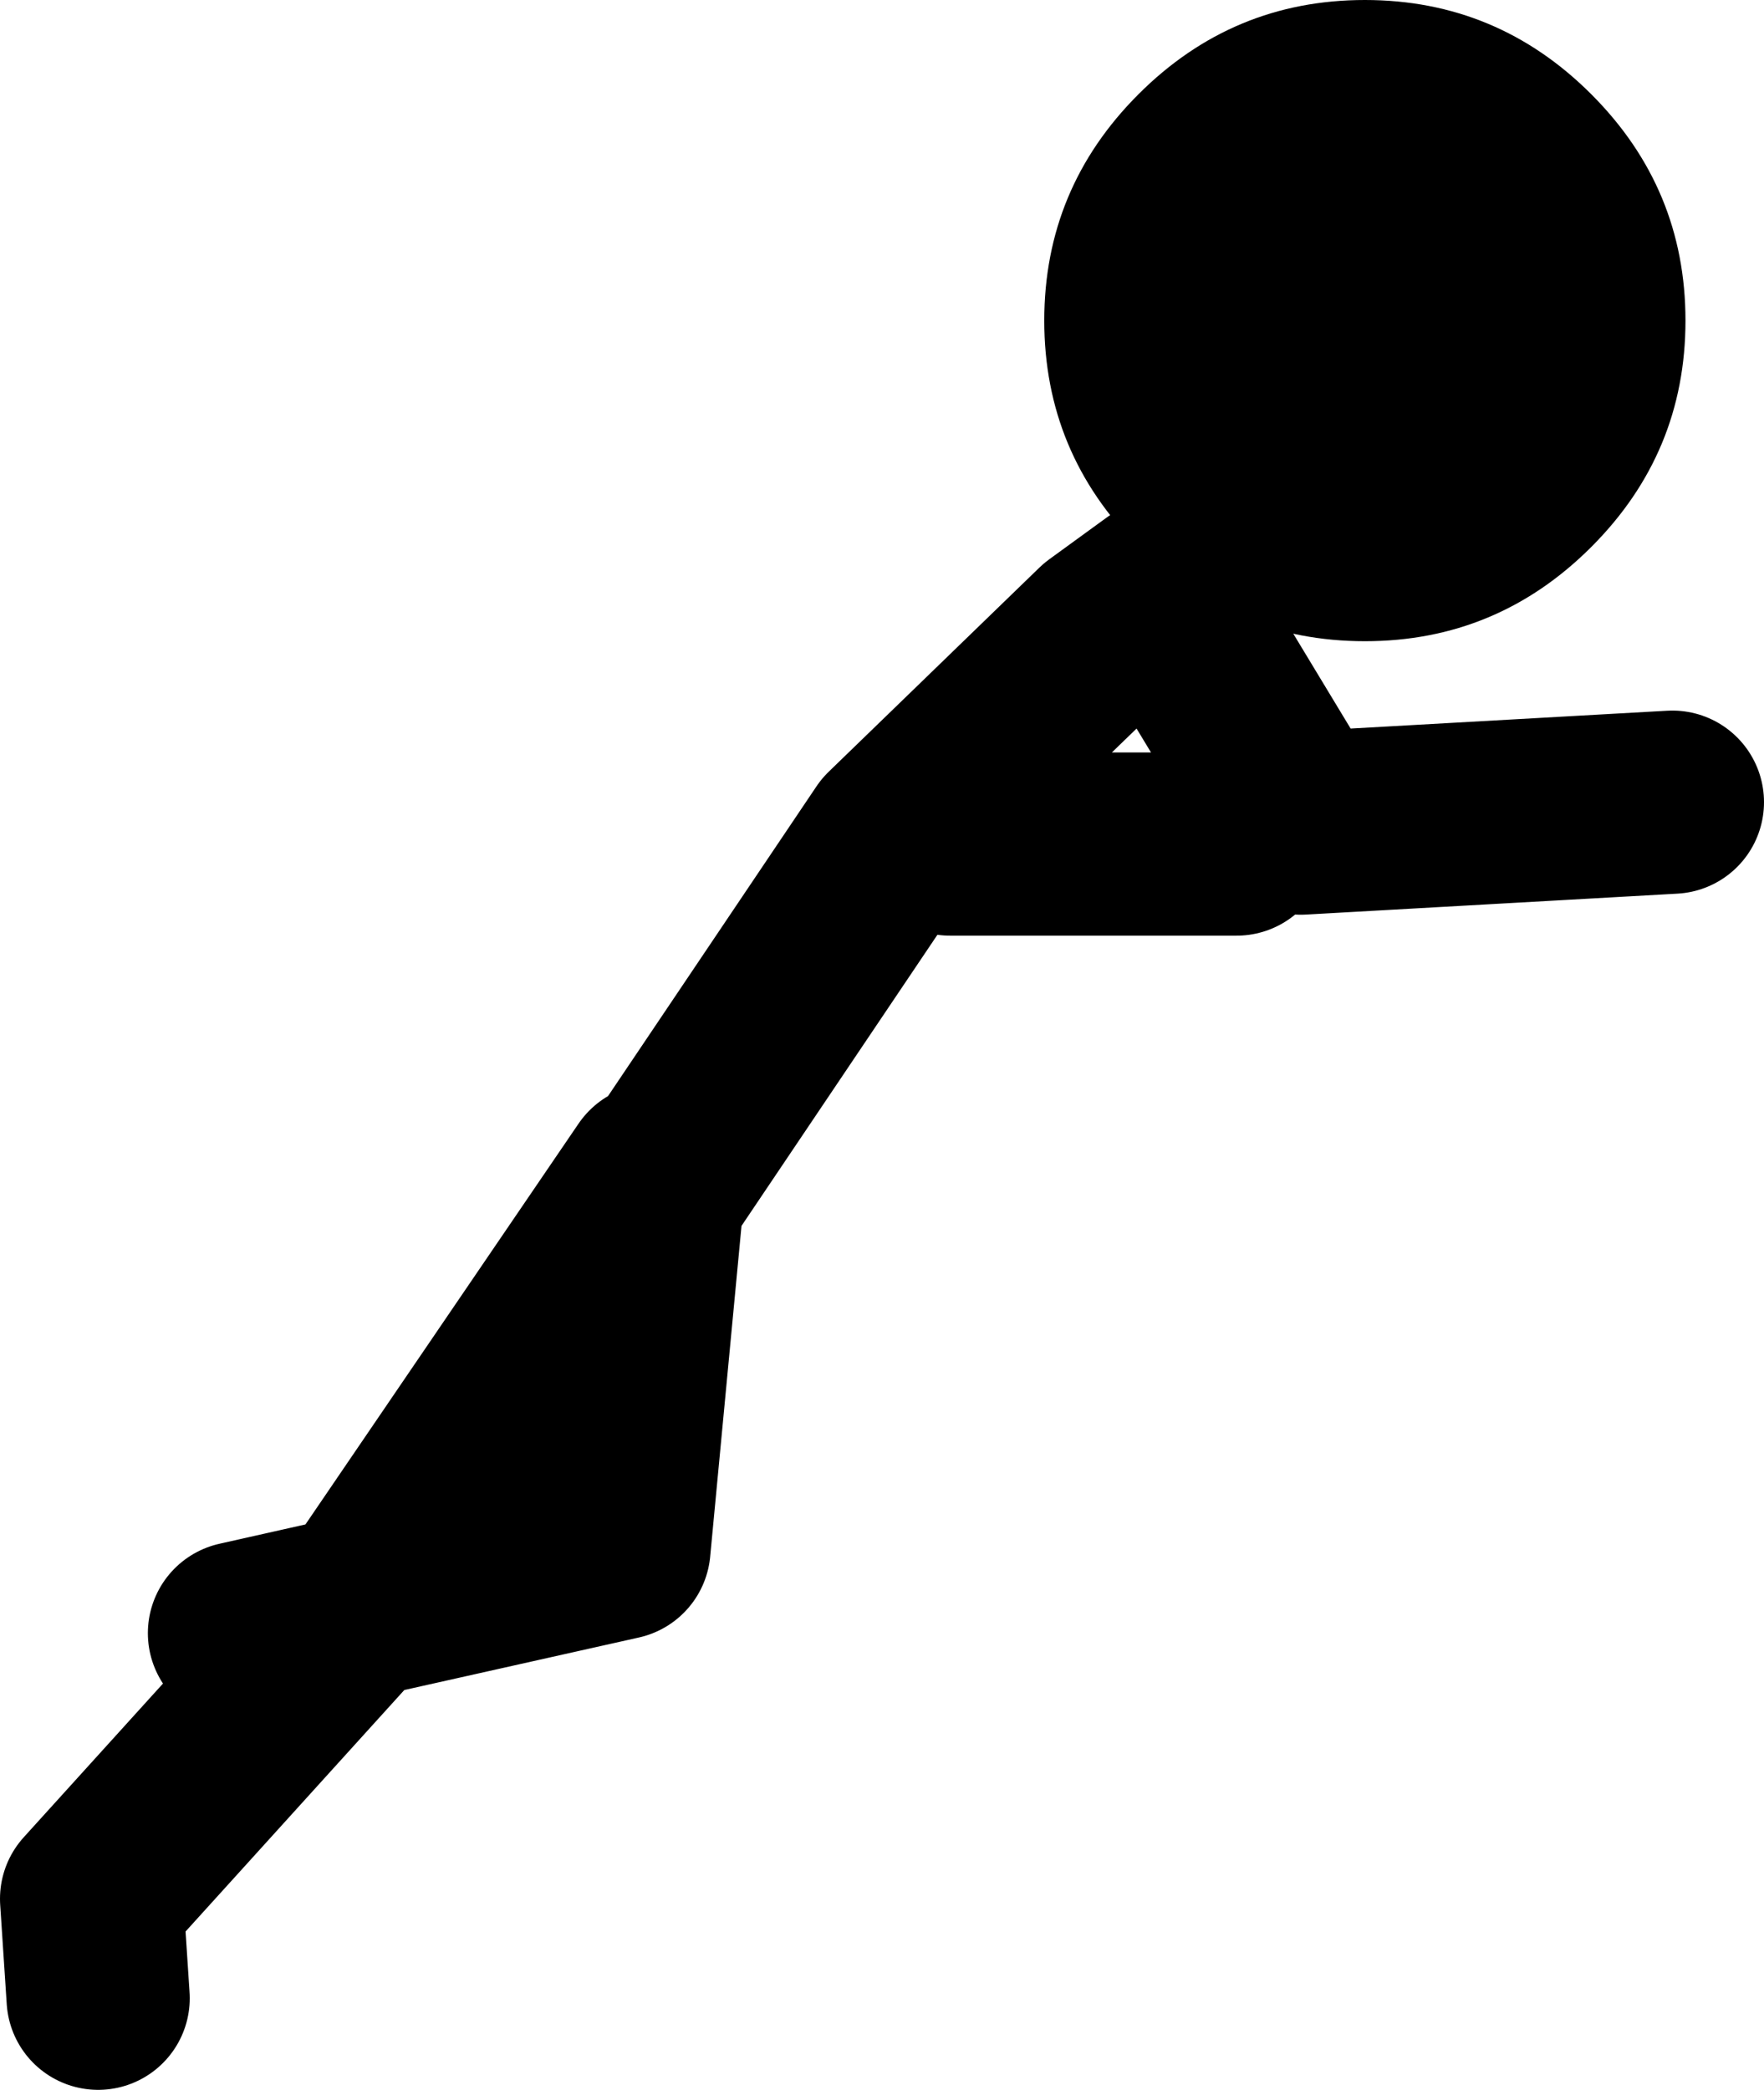
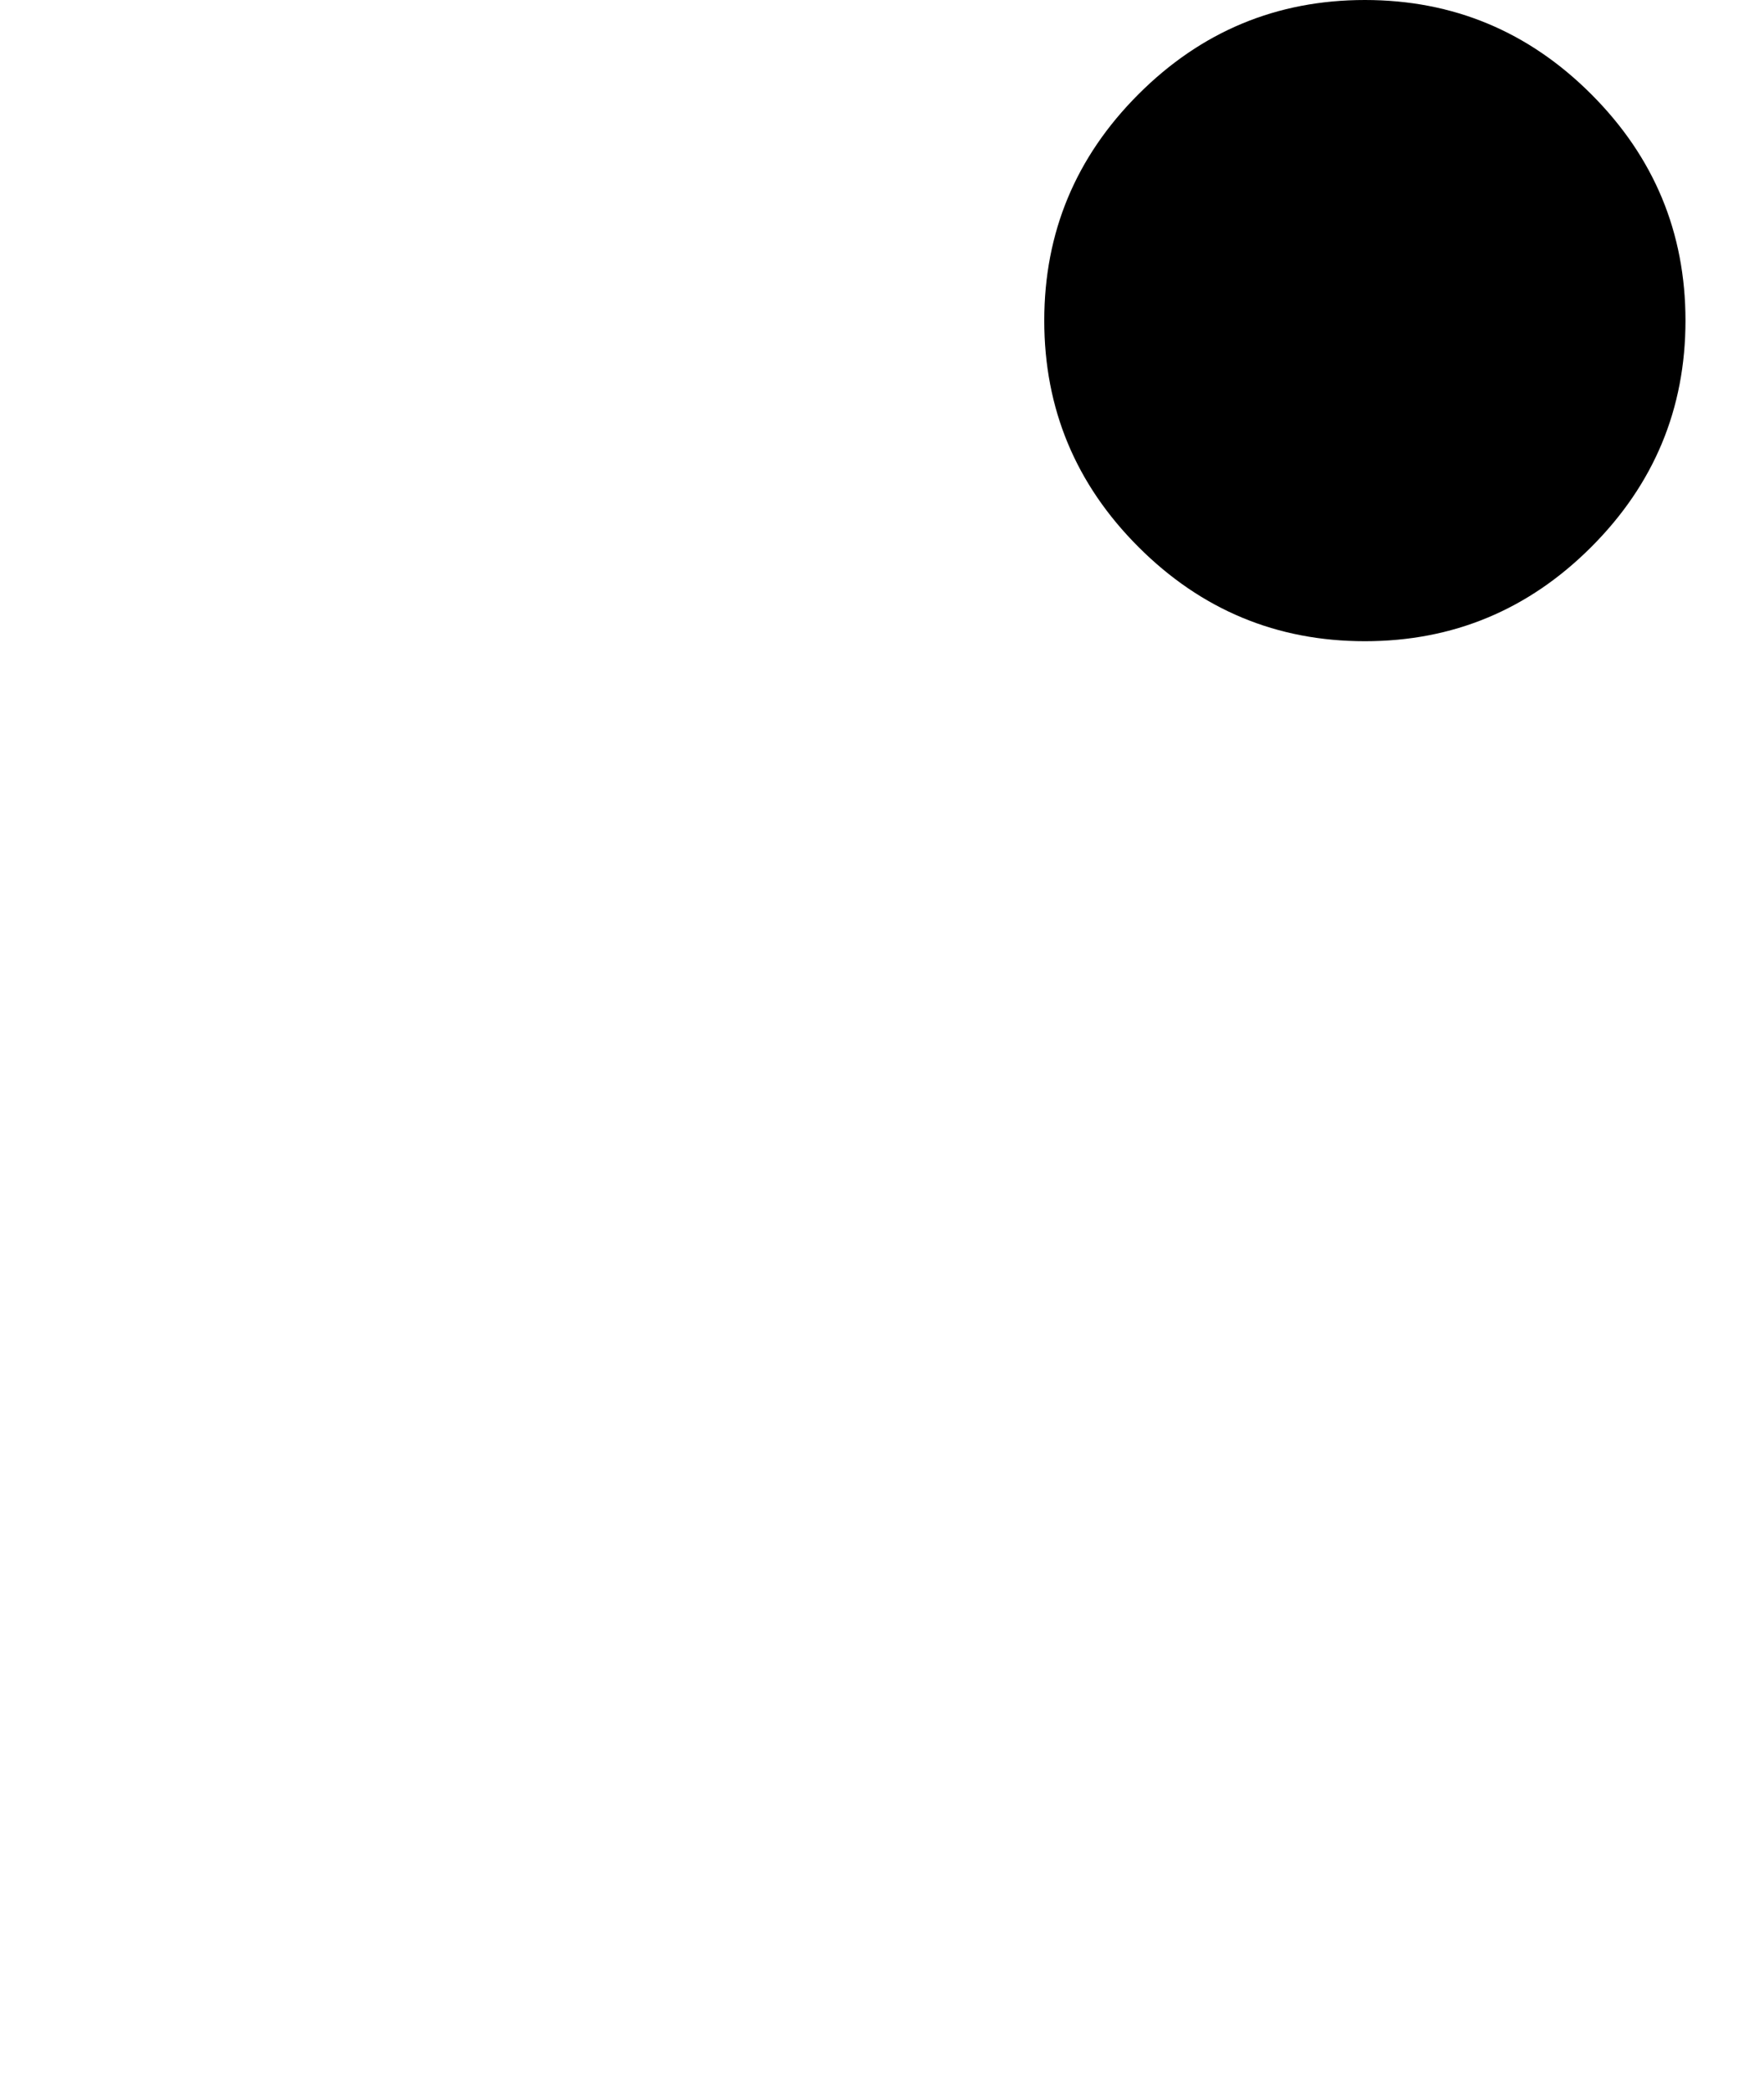
<svg xmlns="http://www.w3.org/2000/svg" height="79.85px" width="67.4px">
  <g transform="matrix(1.0, 0.0, 0.0, 1.0, -71.7, 85.9)">
-     <path d="M75.45 -9.55 L75.2 -13.35 85.3 -24.5 80.85 -23.5 M96.95 -40.75 L105.8 -53.9 113.85 -61.7 116.05 -63.3 121.4 -54.45 135.6 -55.25 M108.0 -53.65 L118.95 -53.65 M85.3 -24.5 L85.9 -25.15 96.7 -41.0 95.35 -26.75 85.3 -24.5" fill="none" stroke="#000000" stroke-linecap="round" stroke-linejoin="round" stroke-width="7.0" />
    <path d="M132.5 -82.3 Q136.1 -78.7 136.1 -73.65 136.1 -68.6 132.5 -65.0 128.9 -61.4 123.85 -61.4 118.8 -61.4 115.2 -65.0 111.6 -68.6 111.6 -73.65 111.6 -78.7 115.2 -82.3 118.8 -85.9 123.85 -85.9 128.9 -85.9 132.5 -82.3" fill="#000000" fill-rule="evenodd" stroke="none" />
  </g>
</svg>